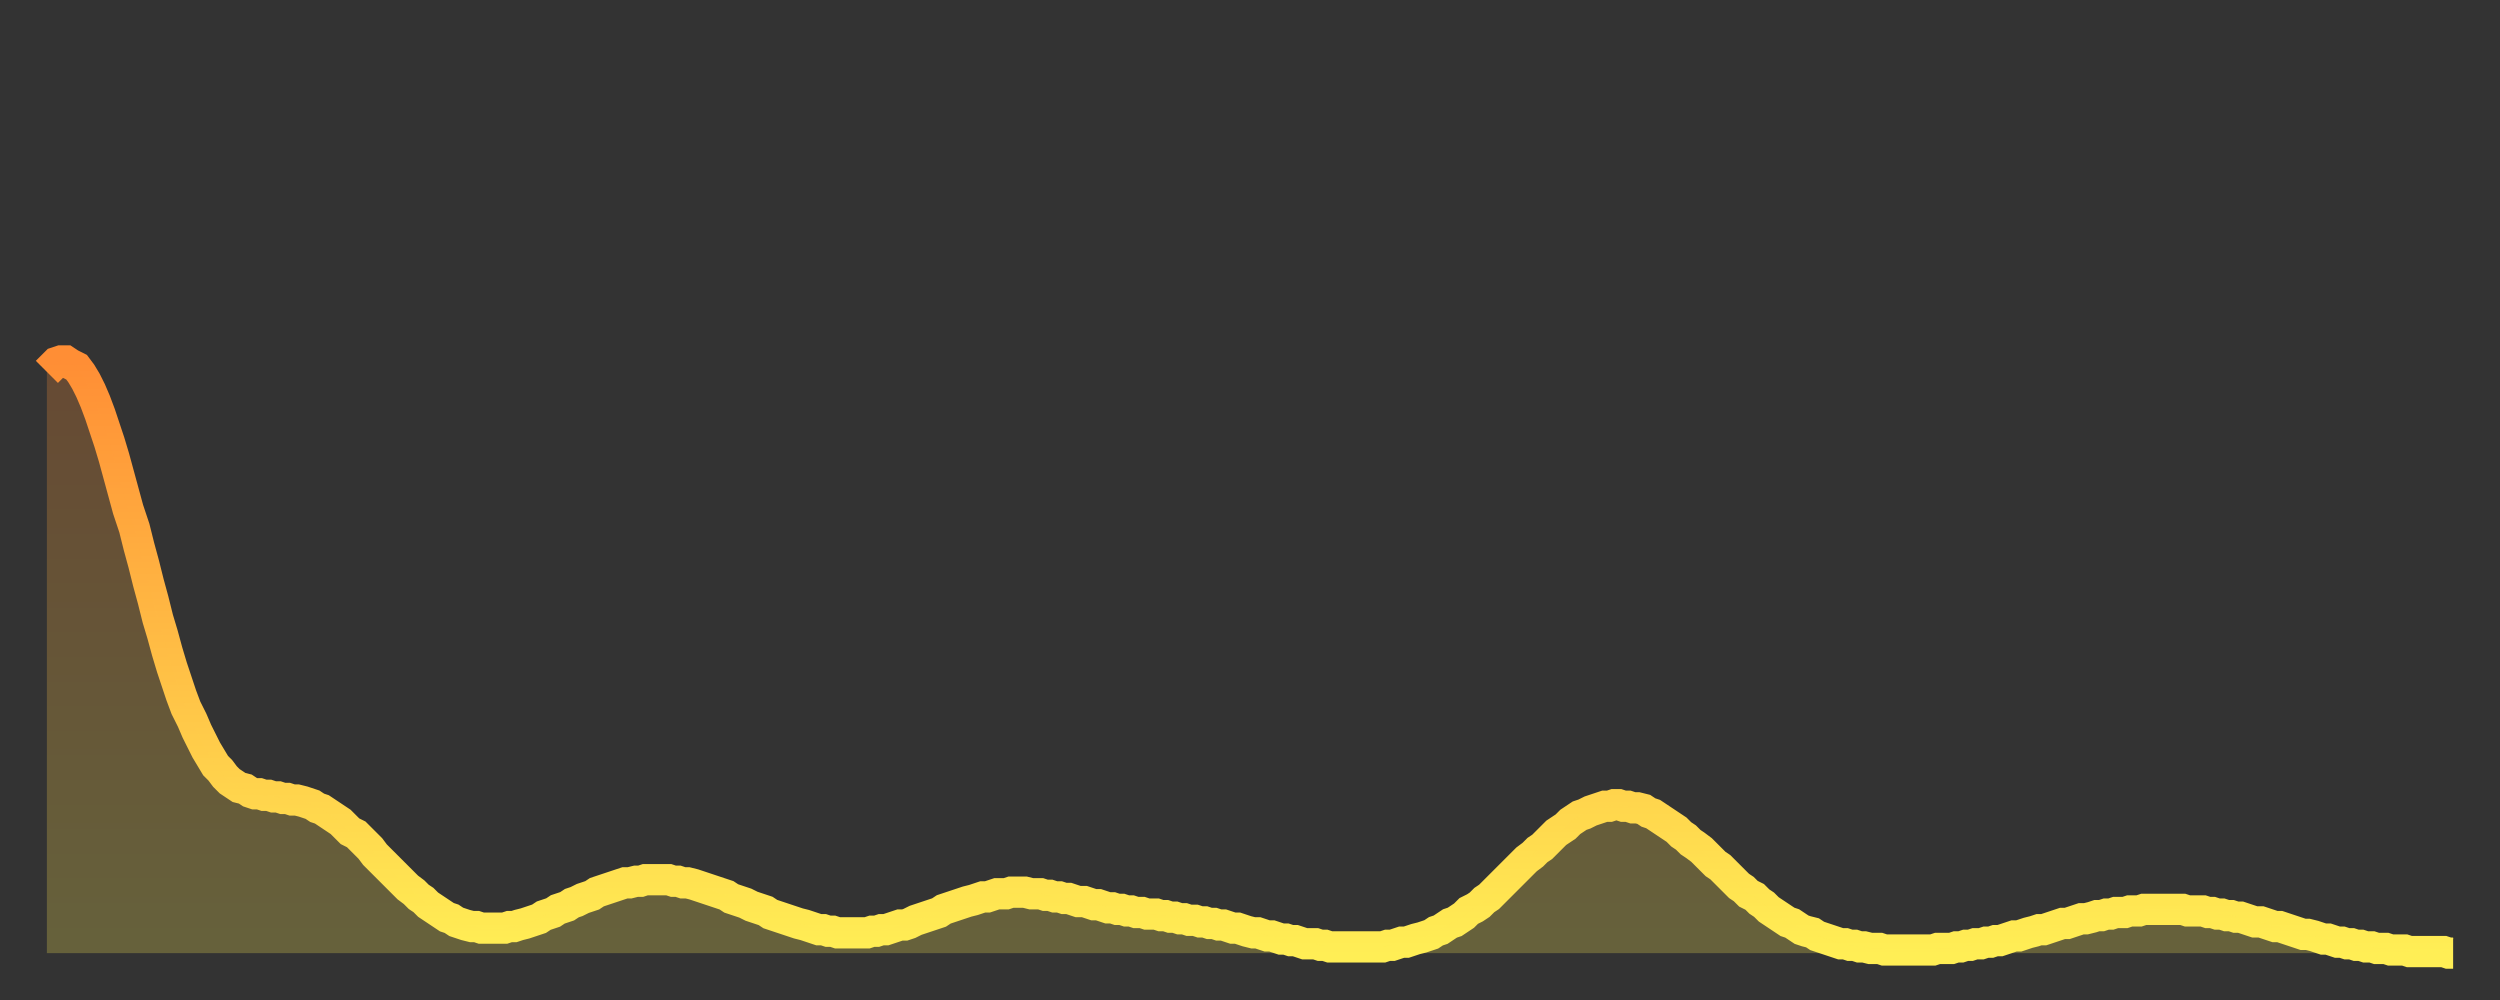
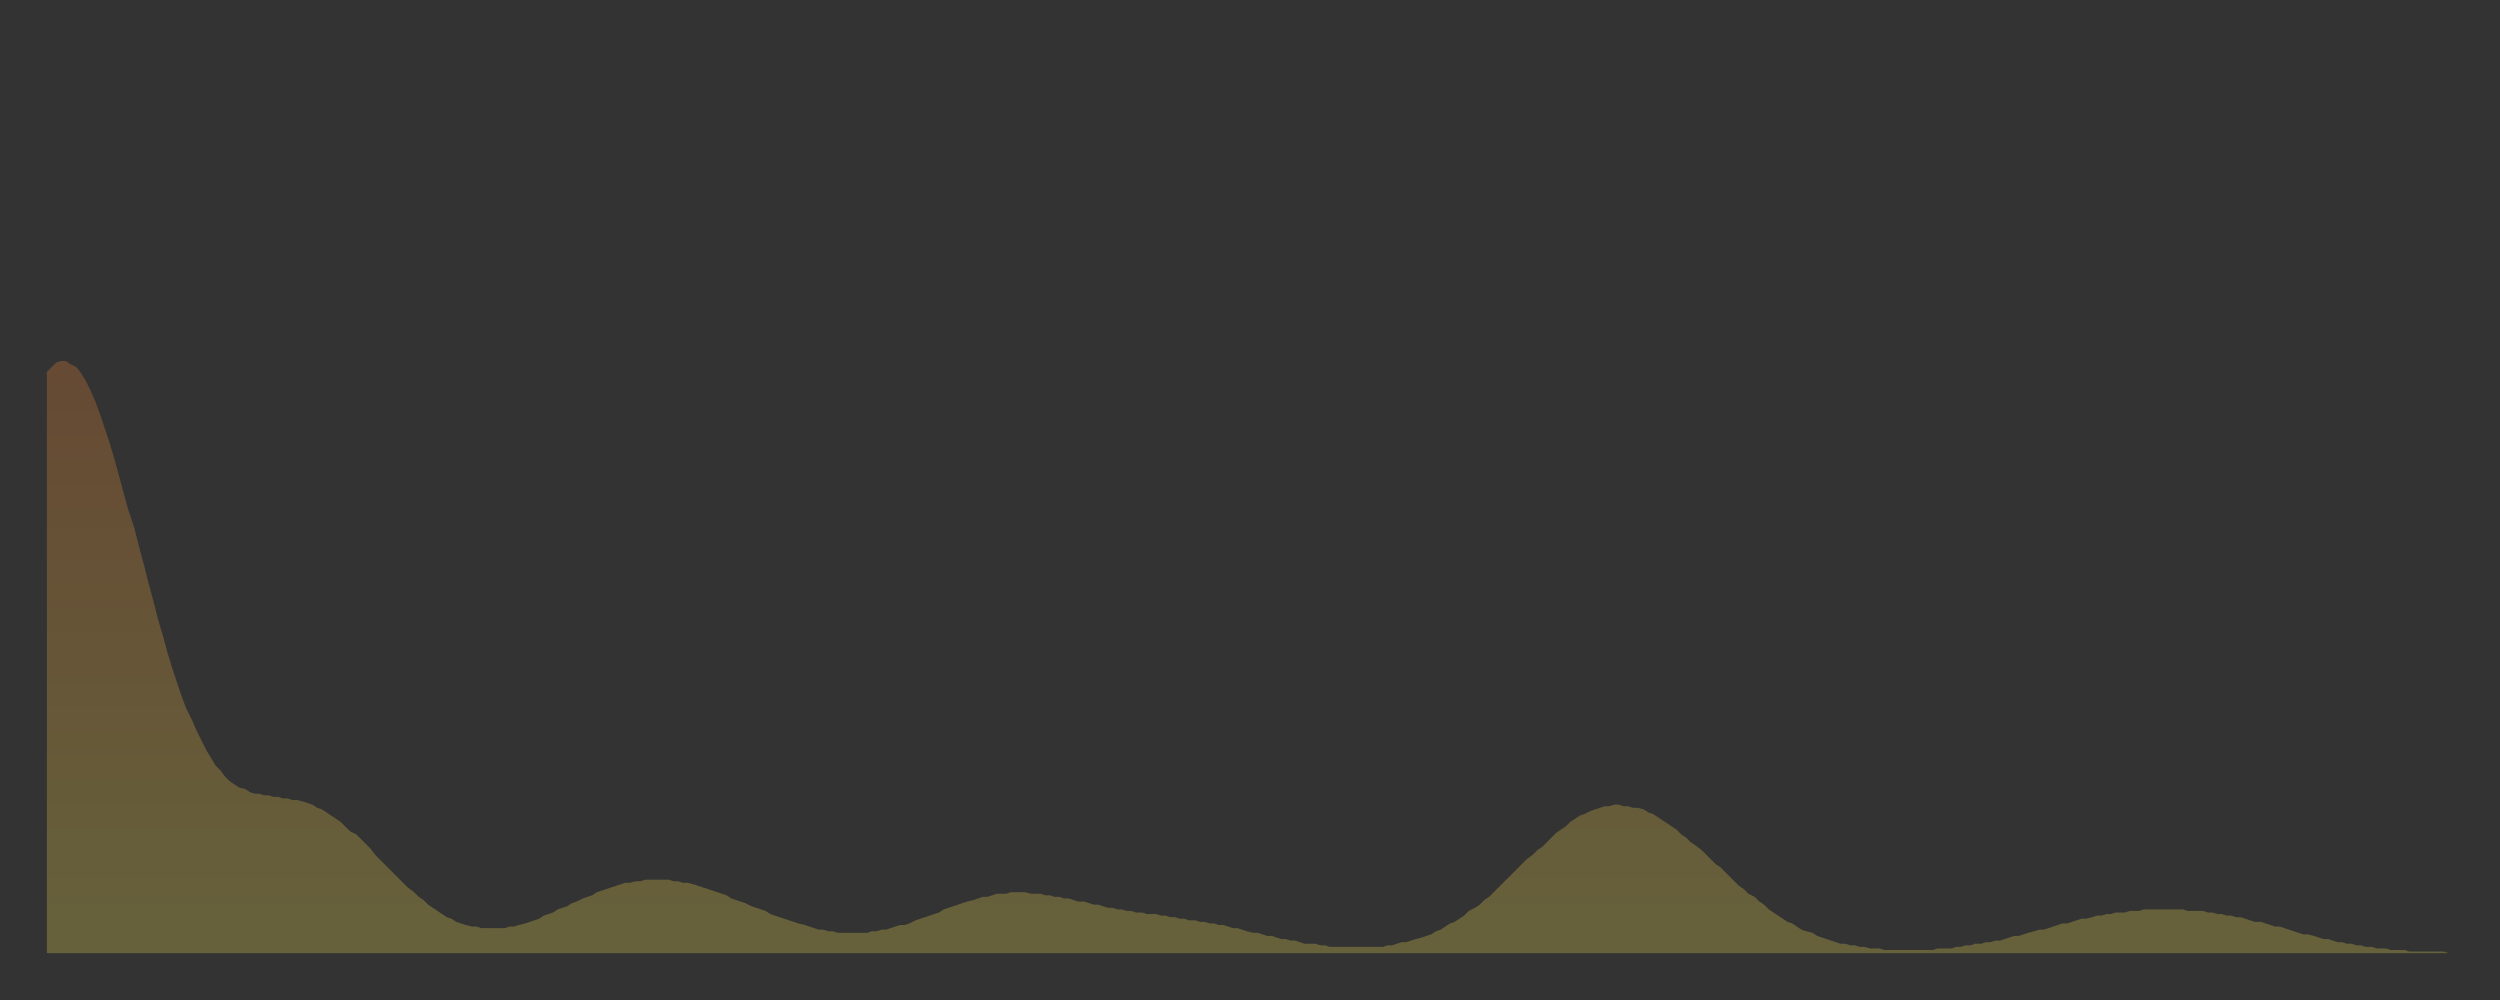
<svg xmlns="http://www.w3.org/2000/svg" baseProfile="full" height="64" version="1.1" width="160">
  <rect width="100%" height="100%" fill="#333333" stroke="none" />
  <defs>
    <linearGradient id="id153786" x1="0" x2="0" y1="0" y2="1">
      <stop offset="0%" stop-color="#ff8e35" />
      <stop offset="50%" stop-color="#ffbe45" />
      <stop offset="100%" stop-color="#ffee55" />
    </linearGradient>
  </defs>
  <g transform="translate(3,3)">
    <g>
-       <path d="M 0.0 20.8 0.3 20.5 0.6 20.2 0.9 20.1 1.2 20.1 1.5 20.3 1.9 20.5 2.2 20.9 2.5 21.4 2.8 22.0 3.1 22.7 3.4 23.5 3.7 24.4 4.0 25.3 4.3 26.3 4.6 27.4 4.9 28.5 5.2 29.6 5.6 30.8 5.9 32.0 6.2 33.1 6.5 34.3 6.8 35.4 7.1 36.6 7.4 37.6 7.7 38.7 8.0 39.7 8.3 40.6 8.6 41.5 8.9 42.3 9.3 43.1 9.6 43.8 9.9 44.4 10.2 45.0 10.5 45.5 10.8 46.0 11.1 46.3 11.4 46.7 11.7 47.0 12.0 47.2 12.3 47.4 12.7 47.5 13.0 47.7 13.3 47.8 13.6 47.8 13.9 47.9 14.2 47.9 14.5 48.0 14.8 48.0 15.1 48.1 15.4 48.1 15.7 48.2 16.0 48.2 16.4 48.3 16.7 48.4 17.0 48.5 17.3 48.7 17.6 48.8 17.9 49.0 18.2 49.2 18.5 49.4 18.8 49.6 19.1 49.9 19.4 50.2 19.8 50.4 20.1 50.7 20.4 51.0 20.7 51.3 21.0 51.7 21.3 52.0 21.6 52.3 21.9 52.6 22.2 52.9 22.5 53.2 22.8 53.5 23.1 53.8 23.5 54.1 23.8 54.4 24.1 54.6 24.4 54.9 24.7 55.1 25.0 55.3 25.3 55.5 25.6 55.7 25.9 55.8 26.2 56.0 26.5 56.1 26.8 56.2 27.2 56.3 27.5 56.3 27.8 56.4 28.1 56.4 28.4 56.4 28.7 56.4 29.0 56.4 29.3 56.4 29.6 56.3 29.9 56.3 30.2 56.2 30.6 56.1 30.9 56.0 31.2 55.9 31.5 55.8 31.8 55.6 32.1 55.5 32.4 55.4 32.7 55.2 33.0 55.1 33.3 55.0 33.6 54.8 33.9 54.7 34.3 54.5 34.6 54.4 34.9 54.3 35.2 54.1 35.5 54.0 35.8 53.9 36.1 53.8 36.4 53.7 36.7 53.6 37.0 53.5 37.3 53.5 37.7 53.4 38.0 53.4 38.3 53.3 38.6 53.3 38.9 53.3 39.2 53.3 39.5 53.3 39.8 53.3 40.1 53.4 40.4 53.4 40.7 53.5 41.0 53.5 41.4 53.6 41.7 53.7 42.0 53.8 42.3 53.9 42.6 54.0 42.9 54.1 43.2 54.2 43.5 54.3 43.8 54.5 44.1 54.6 44.4 54.7 44.7 54.8 45.1 55.0 45.4 55.1 45.7 55.2 46.0 55.3 46.3 55.5 46.6 55.6 46.9 55.7 47.2 55.8 47.5 55.9 47.8 56.0 48.1 56.1 48.5 56.2 48.8 56.3 49.1 56.4 49.4 56.5 49.7 56.5 50.0 56.6 50.3 56.6 50.6 56.7 50.9 56.7 51.2 56.7 51.5 56.7 51.8 56.7 52.2 56.7 52.5 56.7 52.8 56.6 53.1 56.6 53.4 56.5 53.7 56.5 54.0 56.4 54.3 56.3 54.6 56.2 54.9 56.2 55.2 56.1 55.6 55.9 55.9 55.8 56.2 55.7 56.5 55.6 56.8 55.5 57.1 55.4 57.4 55.2 57.7 55.1 58.0 55.0 58.3 54.9 58.6 54.8 58.9 54.7 59.3 54.6 59.6 54.5 59.9 54.4 60.2 54.4 60.5 54.3 60.8 54.2 61.1 54.2 61.4 54.2 61.7 54.1 62.0 54.1 62.3 54.1 62.6 54.1 63.0 54.2 63.3 54.2 63.6 54.2 63.9 54.3 64.2 54.3 64.5 54.4 64.8 54.4 65.1 54.5 65.4 54.5 65.7 54.6 66.0 54.7 66.4 54.7 66.7 54.8 67.0 54.9 67.3 54.9 67.6 55.0 67.9 55.1 68.2 55.1 68.5 55.2 68.8 55.2 69.1 55.3 69.4 55.3 69.7 55.4 70.1 55.4 70.4 55.5 70.7 55.5 71.0 55.5 71.3 55.6 71.6 55.6 71.9 55.7 72.2 55.7 72.5 55.8 72.8 55.8 73.1 55.9 73.5 55.9 73.8 56.0 74.1 56.0 74.4 56.1 74.7 56.1 75.0 56.2 75.3 56.2 75.6 56.3 75.9 56.4 76.2 56.4 76.5 56.5 76.8 56.6 77.2 56.7 77.5 56.7 77.8 56.8 78.1 56.9 78.4 56.9 78.7 57.0 79.0 57.1 79.3 57.1 79.6 57.2 79.9 57.2 80.2 57.3 80.5 57.4 80.9 57.4 81.2 57.4 81.5 57.5 81.8 57.5 82.1 57.6 82.4 57.6 82.7 57.6 83.0 57.6 83.3 57.6 83.6 57.6 83.9 57.6 84.3 57.6 84.6 57.6 84.9 57.6 85.2 57.6 85.5 57.6 85.8 57.5 86.1 57.5 86.4 57.4 86.7 57.3 87.0 57.3 87.3 57.2 87.6 57.1 88.0 57.0 88.3 56.9 88.6 56.8 88.9 56.6 89.2 56.5 89.5 56.3 89.8 56.1 90.1 56.0 90.4 55.8 90.7 55.6 91.0 55.3 91.4 55.1 91.7 54.9 92.0 54.6 92.3 54.4 92.6 54.1 92.9 53.8 93.2 53.5 93.5 53.2 93.8 52.9 94.1 52.6 94.4 52.3 94.7 52.0 95.1 51.7 95.4 51.4 95.7 51.2 96.0 50.9 96.3 50.6 96.6 50.3 96.9 50.1 97.2 49.9 97.5 49.6 97.8 49.4 98.1 49.2 98.4 49.1 98.8 48.9 99.1 48.8 99.4 48.7 99.7 48.6 100.0 48.6 100.3 48.5 100.6 48.5 100.9 48.6 101.2 48.6 101.5 48.7 101.8 48.7 102.2 48.8 102.5 49.0 102.8 49.1 103.1 49.3 103.4 49.5 103.7 49.7 104.0 49.9 104.3 50.1 104.6 50.4 104.9 50.6 105.2 50.9 105.5 51.1 105.9 51.4 106.2 51.7 106.5 52.0 106.8 52.3 107.1 52.5 107.4 52.8 107.7 53.1 108.0 53.4 108.3 53.7 108.6 53.9 108.9 54.2 109.3 54.4 109.6 54.7 109.9 54.9 110.2 55.2 110.5 55.4 110.8 55.6 111.1 55.8 111.4 56.0 111.7 56.1 112.0 56.3 112.3 56.5 112.6 56.6 113.0 56.7 113.3 56.9 113.6 57.0 113.9 57.1 114.2 57.2 114.5 57.3 114.8 57.4 115.1 57.4 115.4 57.5 115.7 57.5 116.0 57.6 116.3 57.6 116.7 57.7 117.0 57.7 117.3 57.7 117.6 57.8 117.9 57.8 118.2 57.8 118.5 57.8 118.8 57.8 119.1 57.8 119.4 57.8 119.7 57.8 120.1 57.8 120.4 57.8 120.7 57.8 121.0 57.7 121.3 57.7 121.6 57.7 121.9 57.7 122.2 57.6 122.5 57.6 122.8 57.5 123.1 57.5 123.4 57.4 123.8 57.4 124.1 57.3 124.4 57.3 124.7 57.2 125.0 57.2 125.3 57.1 125.6 57.0 125.9 56.9 126.2 56.9 126.5 56.8 126.8 56.7 127.2 56.6 127.5 56.5 127.8 56.5 128.1 56.4 128.4 56.3 128.7 56.2 129.0 56.1 129.3 56.1 129.6 56.0 129.9 55.9 130.2 55.8 130.5 55.8 130.9 55.7 131.2 55.6 131.5 55.6 131.8 55.5 132.1 55.5 132.4 55.4 132.7 55.4 133.0 55.4 133.3 55.3 133.6 55.3 133.9 55.3 134.2 55.2 134.6 55.2 134.9 55.2 135.2 55.2 135.5 55.2 135.8 55.2 136.1 55.2 136.4 55.2 136.7 55.2 137.0 55.3 137.3 55.3 137.6 55.3 138.0 55.3 138.3 55.4 138.6 55.4 138.9 55.5 139.2 55.5 139.5 55.6 139.8 55.6 140.1 55.7 140.4 55.7 140.7 55.8 141.0 55.9 141.3 56.0 141.7 56.0 142.0 56.1 142.3 56.2 142.6 56.3 142.9 56.3 143.2 56.4 143.5 56.5 143.8 56.6 144.1 56.7 144.4 56.8 144.7 56.8 145.1 56.9 145.4 57.0 145.7 57.1 146.0 57.1 146.3 57.2 146.6 57.3 146.9 57.3 147.2 57.4 147.5 57.4 147.8 57.5 148.1 57.5 148.4 57.6 148.8 57.6 149.1 57.7 149.4 57.7 149.7 57.7 150.0 57.8 150.3 57.8 150.6 57.8 150.9 57.8 151.2 57.9 151.5 57.9 151.8 57.9 152.1 57.9 152.5 57.9 152.8 57.9 153.1 57.9 153.4 57.9 153.7 58.0 154.0 58.0" fill="none" id="graph-curve" opacity="1" stroke="url(#id153786)" stroke-width="2" />
      <path d="M 0 58 L 0.0 20.8 0.3 20.5 0.6 20.2 0.9 20.1 1.2 20.1 1.5 20.3 1.9 20.5 2.2 20.9 2.5 21.4 2.8 22.0 3.1 22.7 3.4 23.5 3.7 24.4 4.0 25.3 4.3 26.3 4.6 27.4 4.9 28.5 5.2 29.6 5.6 30.8 5.9 32.0 6.2 33.1 6.5 34.3 6.8 35.4 7.1 36.6 7.4 37.6 7.7 38.7 8.0 39.7 8.3 40.6 8.6 41.5 8.9 42.3 9.3 43.1 9.6 43.8 9.9 44.4 10.2 45.0 10.5 45.5 10.8 46.0 11.1 46.3 11.4 46.7 11.7 47.0 12.0 47.2 12.3 47.4 12.7 47.5 13.0 47.7 13.3 47.8 13.6 47.8 13.9 47.9 14.2 47.9 14.5 48.0 14.8 48.0 15.1 48.1 15.4 48.1 15.7 48.2 16.0 48.2 16.4 48.3 16.7 48.4 17.0 48.5 17.3 48.7 17.6 48.8 17.9 49.0 18.2 49.2 18.5 49.4 18.8 49.6 19.1 49.9 19.4 50.2 19.8 50.4 20.1 50.7 20.4 51.0 20.7 51.3 21.0 51.7 21.3 52.0 21.6 52.3 21.9 52.6 22.2 52.9 22.5 53.2 22.8 53.5 23.1 53.8 23.5 54.1 23.8 54.4 24.1 54.6 24.4 54.9 24.7 55.1 25.0 55.3 25.3 55.5 25.6 55.7 25.9 55.8 26.2 56.0 26.5 56.1 26.8 56.2 27.2 56.3 27.5 56.3 27.8 56.4 28.1 56.4 28.4 56.4 28.7 56.4 29.0 56.4 29.3 56.4 29.6 56.3 29.9 56.3 30.2 56.2 30.6 56.1 30.9 56.0 31.2 55.9 31.5 55.8 31.8 55.6 32.1 55.5 32.4 55.4 32.7 55.2 33.0 55.1 33.3 55.0 33.6 54.8 33.9 54.7 34.3 54.5 34.6 54.4 34.9 54.3 35.2 54.1 35.5 54.0 35.8 53.9 36.1 53.8 36.4 53.7 36.7 53.6 37.0 53.5 37.3 53.5 37.7 53.4 38.0 53.4 38.3 53.3 38.6 53.3 38.9 53.3 39.2 53.3 39.5 53.3 39.8 53.3 40.1 53.4 40.4 53.4 40.7 53.5 41.0 53.5 41.4 53.6 41.7 53.7 42.0 53.8 42.3 53.9 42.6 54.0 42.9 54.1 43.2 54.2 43.5 54.3 43.8 54.5 44.1 54.6 44.4 54.7 44.7 54.8 45.1 55.0 45.4 55.1 45.7 55.2 46.0 55.3 46.3 55.5 46.6 55.6 46.9 55.7 47.2 55.8 47.5 55.9 47.8 56.0 48.1 56.1 48.5 56.2 48.8 56.3 49.1 56.4 49.4 56.5 49.7 56.5 50.0 56.6 50.3 56.6 50.6 56.7 50.9 56.7 51.2 56.7 51.5 56.7 51.8 56.7 52.2 56.7 52.5 56.7 52.8 56.6 53.1 56.6 53.4 56.5 53.7 56.5 54.0 56.4 54.3 56.3 54.6 56.2 54.9 56.2 55.2 56.1 55.6 55.9 55.9 55.8 56.2 55.7 56.5 55.6 56.8 55.5 57.1 55.4 57.4 55.2 57.7 55.1 58.0 55.0 58.3 54.9 58.6 54.8 58.9 54.7 59.3 54.6 59.6 54.5 59.9 54.4 60.2 54.4 60.5 54.3 60.8 54.2 61.1 54.2 61.4 54.2 61.7 54.1 62.0 54.1 62.3 54.1 62.6 54.1 63.0 54.2 63.3 54.2 63.6 54.2 63.9 54.3 64.2 54.3 64.5 54.4 64.8 54.4 65.1 54.5 65.4 54.5 65.7 54.6 66.0 54.7 66.4 54.7 66.7 54.8 67.0 54.9 67.3 54.9 67.6 55.0 67.9 55.1 68.2 55.1 68.5 55.2 68.8 55.2 69.1 55.3 69.4 55.3 69.7 55.4 70.1 55.4 70.4 55.5 70.7 55.5 71.0 55.5 71.3 55.6 71.6 55.6 71.9 55.7 72.2 55.7 72.5 55.8 72.8 55.8 73.1 55.9 73.5 55.9 73.8 56.0 74.1 56.0 74.4 56.1 74.7 56.1 75.0 56.2 75.3 56.2 75.6 56.3 75.9 56.4 76.2 56.4 76.5 56.5 76.8 56.6 77.2 56.7 77.5 56.7 77.8 56.8 78.1 56.9 78.4 56.9 78.7 57.0 79.0 57.1 79.3 57.1 79.6 57.2 79.9 57.2 80.2 57.3 80.5 57.4 80.9 57.4 81.2 57.4 81.5 57.5 81.8 57.5 82.1 57.6 82.4 57.6 82.7 57.6 83.0 57.6 83.3 57.6 83.6 57.6 83.9 57.6 84.3 57.6 84.6 57.6 84.9 57.6 85.2 57.6 85.5 57.6 85.8 57.5 86.1 57.5 86.4 57.4 86.7 57.3 87.0 57.3 87.3 57.2 87.6 57.1 88.0 57.0 88.3 56.9 88.6 56.8 88.9 56.6 89.2 56.5 89.5 56.3 89.8 56.1 90.1 56.0 90.4 55.8 90.7 55.6 91.0 55.3 91.4 55.1 91.7 54.9 92.0 54.6 92.3 54.4 92.6 54.1 92.9 53.8 93.2 53.5 93.5 53.2 93.8 52.9 94.1 52.6 94.4 52.3 94.7 52.0 95.1 51.7 95.4 51.4 95.7 51.2 96.0 50.9 96.3 50.6 96.6 50.3 96.9 50.1 97.2 49.9 97.5 49.6 97.8 49.4 98.1 49.2 98.4 49.1 98.8 48.9 99.1 48.8 99.4 48.7 99.7 48.6 100.0 48.6 100.3 48.5 100.6 48.5 100.9 48.6 101.2 48.6 101.5 48.7 101.8 48.7 102.2 48.8 102.5 49.0 102.8 49.1 103.1 49.3 103.4 49.5 103.7 49.7 104.0 49.9 104.3 50.1 104.6 50.4 104.9 50.6 105.2 50.9 105.5 51.1 105.9 51.4 106.2 51.7 106.5 52.0 106.8 52.3 107.1 52.5 107.4 52.8 107.7 53.1 108.0 53.4 108.3 53.7 108.6 53.9 108.9 54.2 109.3 54.4 109.6 54.7 109.9 54.9 110.2 55.2 110.5 55.4 110.8 55.6 111.1 55.8 111.4 56.0 111.7 56.1 112.0 56.3 112.3 56.5 112.6 56.6 113.0 56.7 113.3 56.9 113.6 57.0 113.9 57.1 114.2 57.2 114.5 57.3 114.8 57.4 115.1 57.4 115.4 57.5 115.7 57.5 116.0 57.6 116.3 57.6 116.7 57.7 117.0 57.7 117.3 57.7 117.6 57.8 117.9 57.8 118.2 57.8 118.5 57.8 118.8 57.8 119.1 57.8 119.4 57.8 119.7 57.8 120.1 57.8 120.4 57.8 120.7 57.8 121.0 57.7 121.3 57.7 121.6 57.7 121.9 57.7 122.2 57.6 122.5 57.6 122.8 57.5 123.1 57.5 123.4 57.4 123.8 57.4 124.1 57.3 124.4 57.3 124.7 57.2 125.0 57.2 125.3 57.1 125.6 57.0 125.9 56.9 126.2 56.9 126.5 56.8 126.8 56.7 127.2 56.6 127.5 56.5 127.8 56.5 128.1 56.4 128.4 56.3 128.7 56.2 129.0 56.1 129.3 56.1 129.6 56.0 129.9 55.9 130.2 55.8 130.5 55.8 130.9 55.7 131.2 55.6 131.5 55.6 131.8 55.5 132.1 55.5 132.4 55.4 132.7 55.4 133.0 55.4 133.3 55.3 133.6 55.3 133.9 55.3 134.2 55.2 134.6 55.2 134.9 55.2 135.2 55.2 135.5 55.2 135.8 55.2 136.1 55.2 136.4 55.2 136.7 55.2 137.0 55.3 137.3 55.3 137.6 55.3 138.0 55.3 138.3 55.4 138.6 55.4 138.9 55.5 139.2 55.5 139.5 55.6 139.8 55.6 140.1 55.7 140.4 55.7 140.7 55.8 141.0 55.9 141.3 56.0 141.7 56.0 142.0 56.1 142.3 56.2 142.6 56.3 142.9 56.3 143.2 56.4 143.5 56.5 143.8 56.6 144.1 56.7 144.4 56.8 144.7 56.8 145.1 56.9 145.4 57.0 145.7 57.1 146.0 57.1 146.3 57.2 146.6 57.3 146.9 57.3 147.2 57.4 147.5 57.4 147.8 57.5 148.1 57.5 148.4 57.6 148.8 57.6 149.1 57.7 149.4 57.7 149.7 57.7 150.0 57.8 150.3 57.8 150.6 57.8 150.9 57.8 151.2 57.9 151.5 57.9 151.8 57.9 152.1 57.9 152.5 57.9 152.8 57.9 153.1 57.9 153.4 57.9 153.7 58.0 154.0 58.0 154 58" fill="url(#id153786)" fill-opacity=".25" id="graph-shadow" />
    </g>
  </g>
</svg>